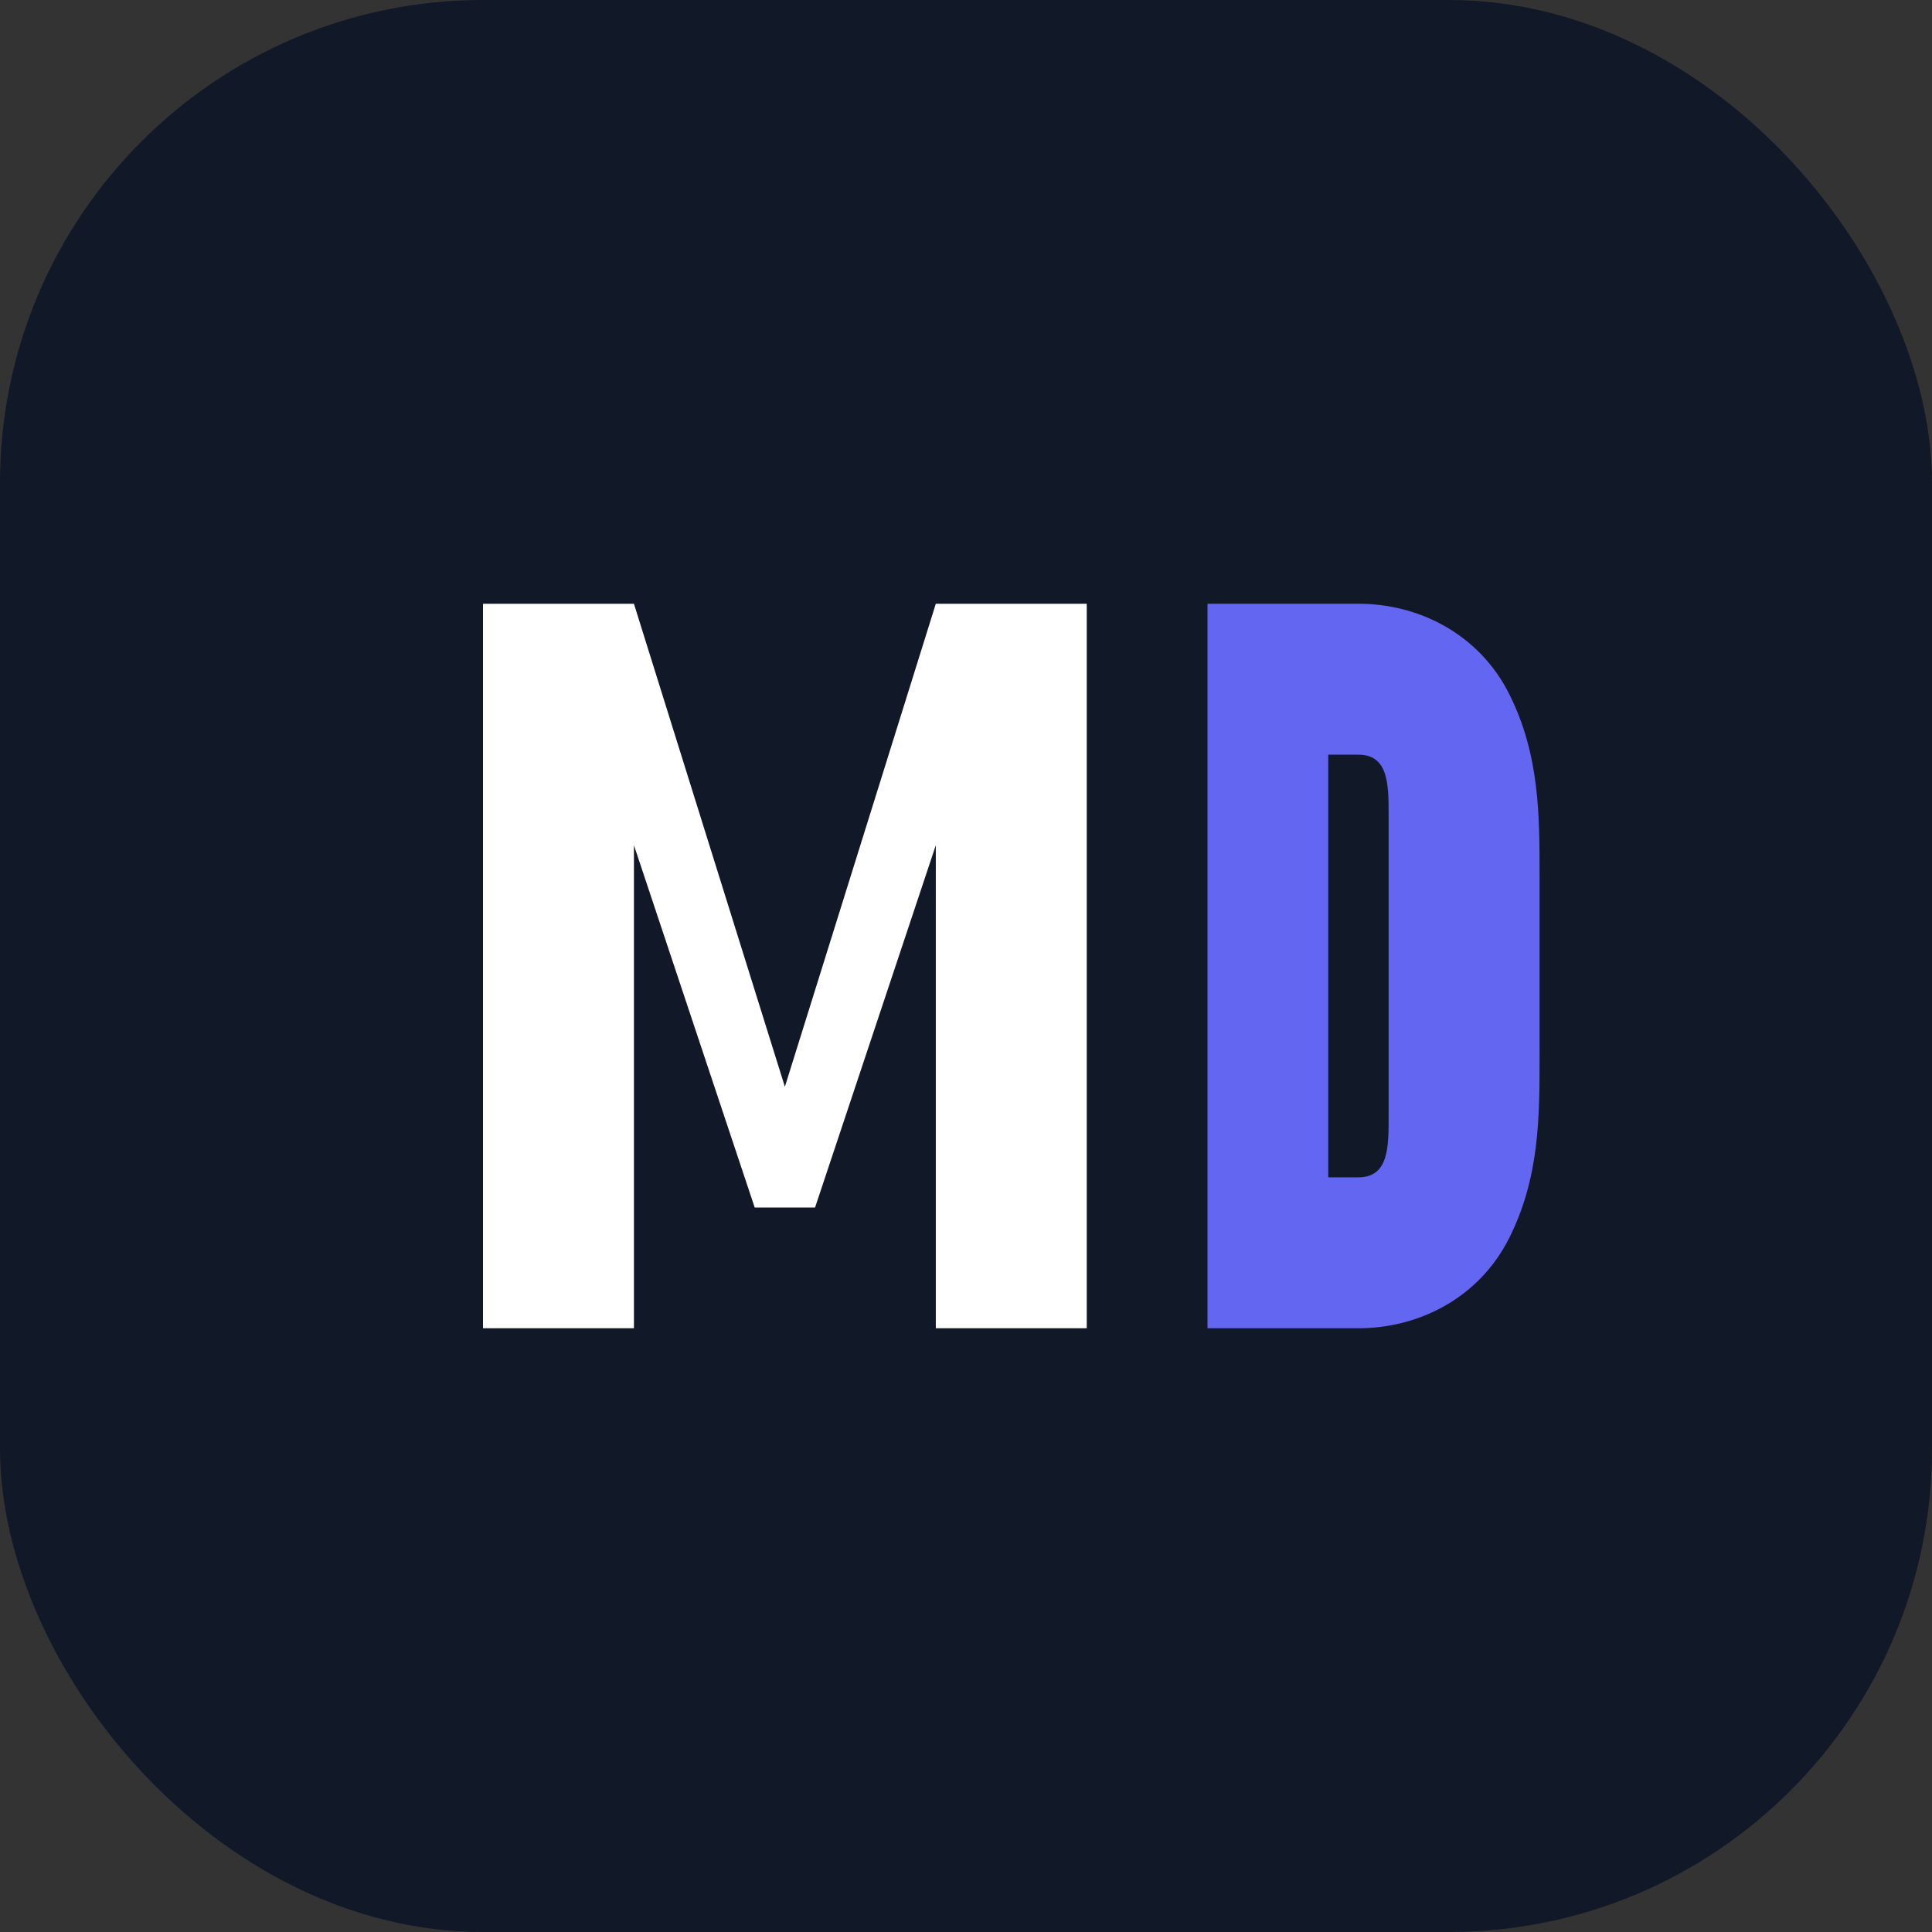
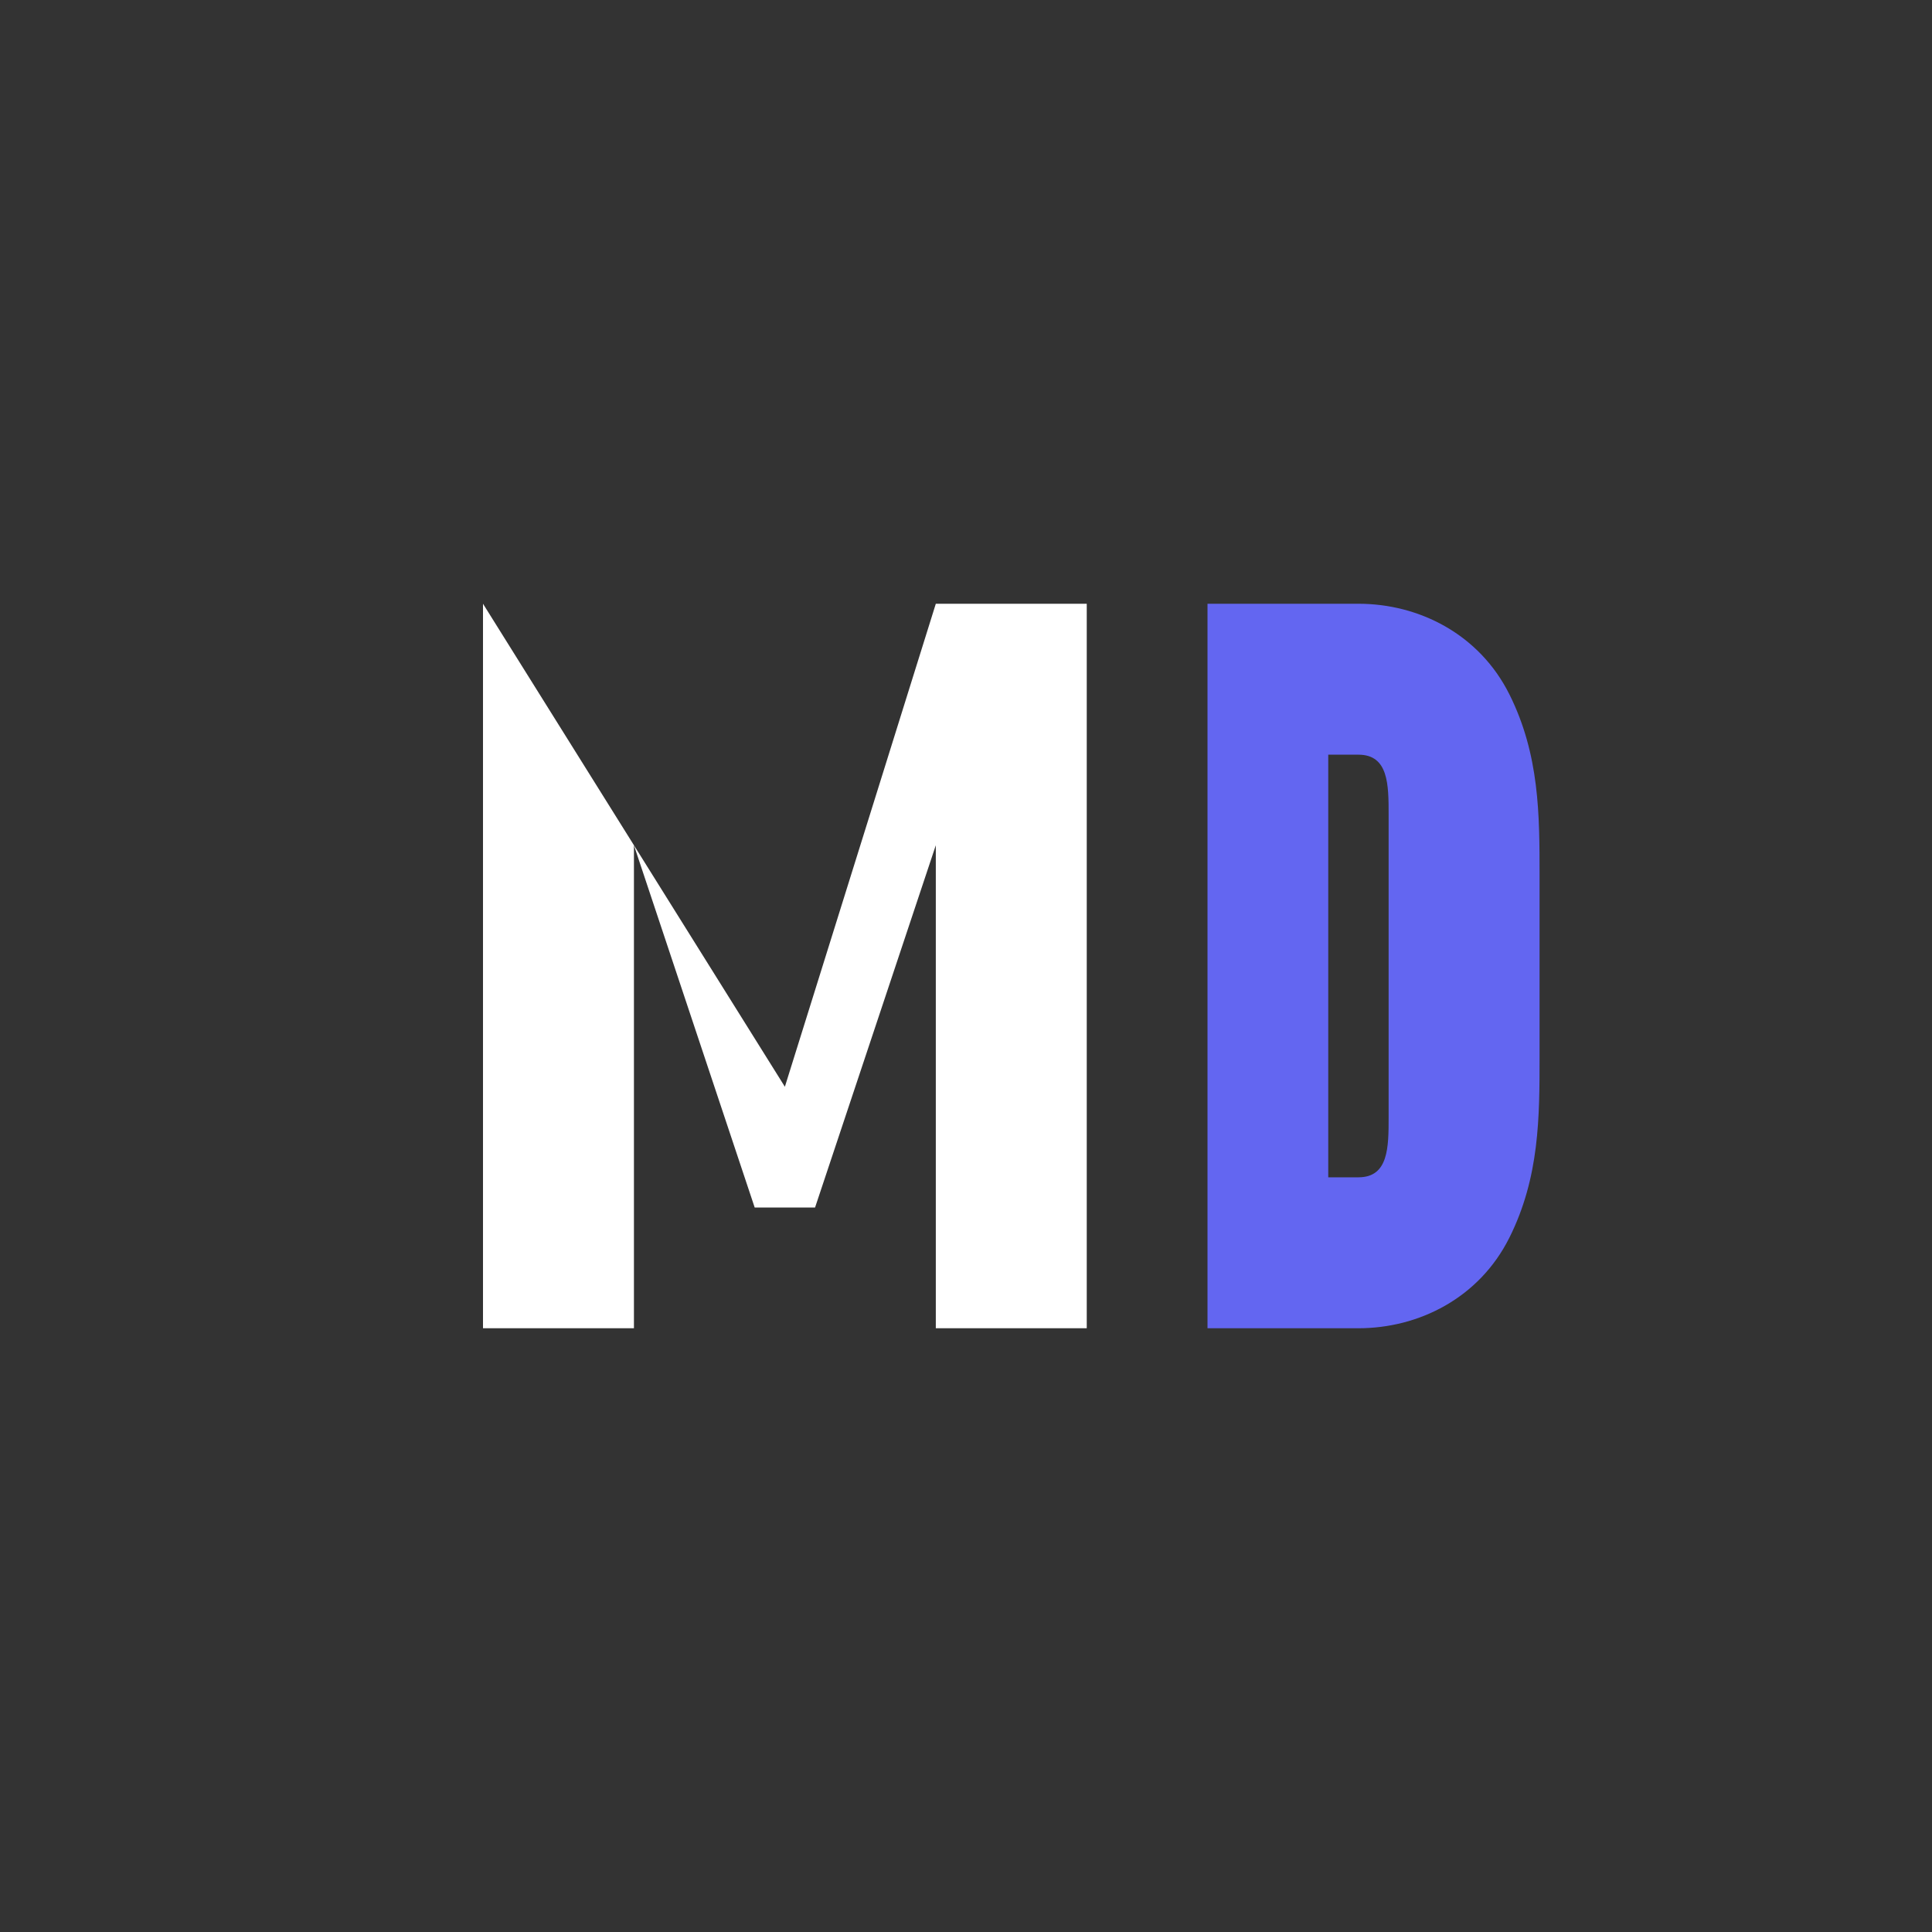
<svg xmlns="http://www.w3.org/2000/svg" width="32" height="32" viewBox="0 0 32 32" fill="none">
  <rect x="0" y="0" width="32" height="32" fill="#333333" stroke="none" />
-   <rect width="32" height="32" rx="8" fill="#111827" />
-   <path d="M8 22V10H10.5L13 18L15.5 10H18V22H15.5V14L13.5 20H12.5L10.5 14V22H8Z" fill="white" />
+   <path d="M8 22V10L13 18L15.5 10H18V22H15.5V14L13.5 20H12.5L10.5 14V22H8Z" fill="white" />
  <path d="M20 22V10H22.5C23.5 10 24.5 10.5 25 11.5C25.5 12.5 25.5 13.5 25.5 14.5V17.5C25.5 18.5 25.5 19.5 25 20.5C24.5 21.5 23.5 22 22.5 22H20ZM22.5 19.5C23 19.5 23 19 23 18.5V13.5C23 13 23 12.5 22.5 12.5H22V19.5H22.5Z" fill="#6366F1" />
</svg>